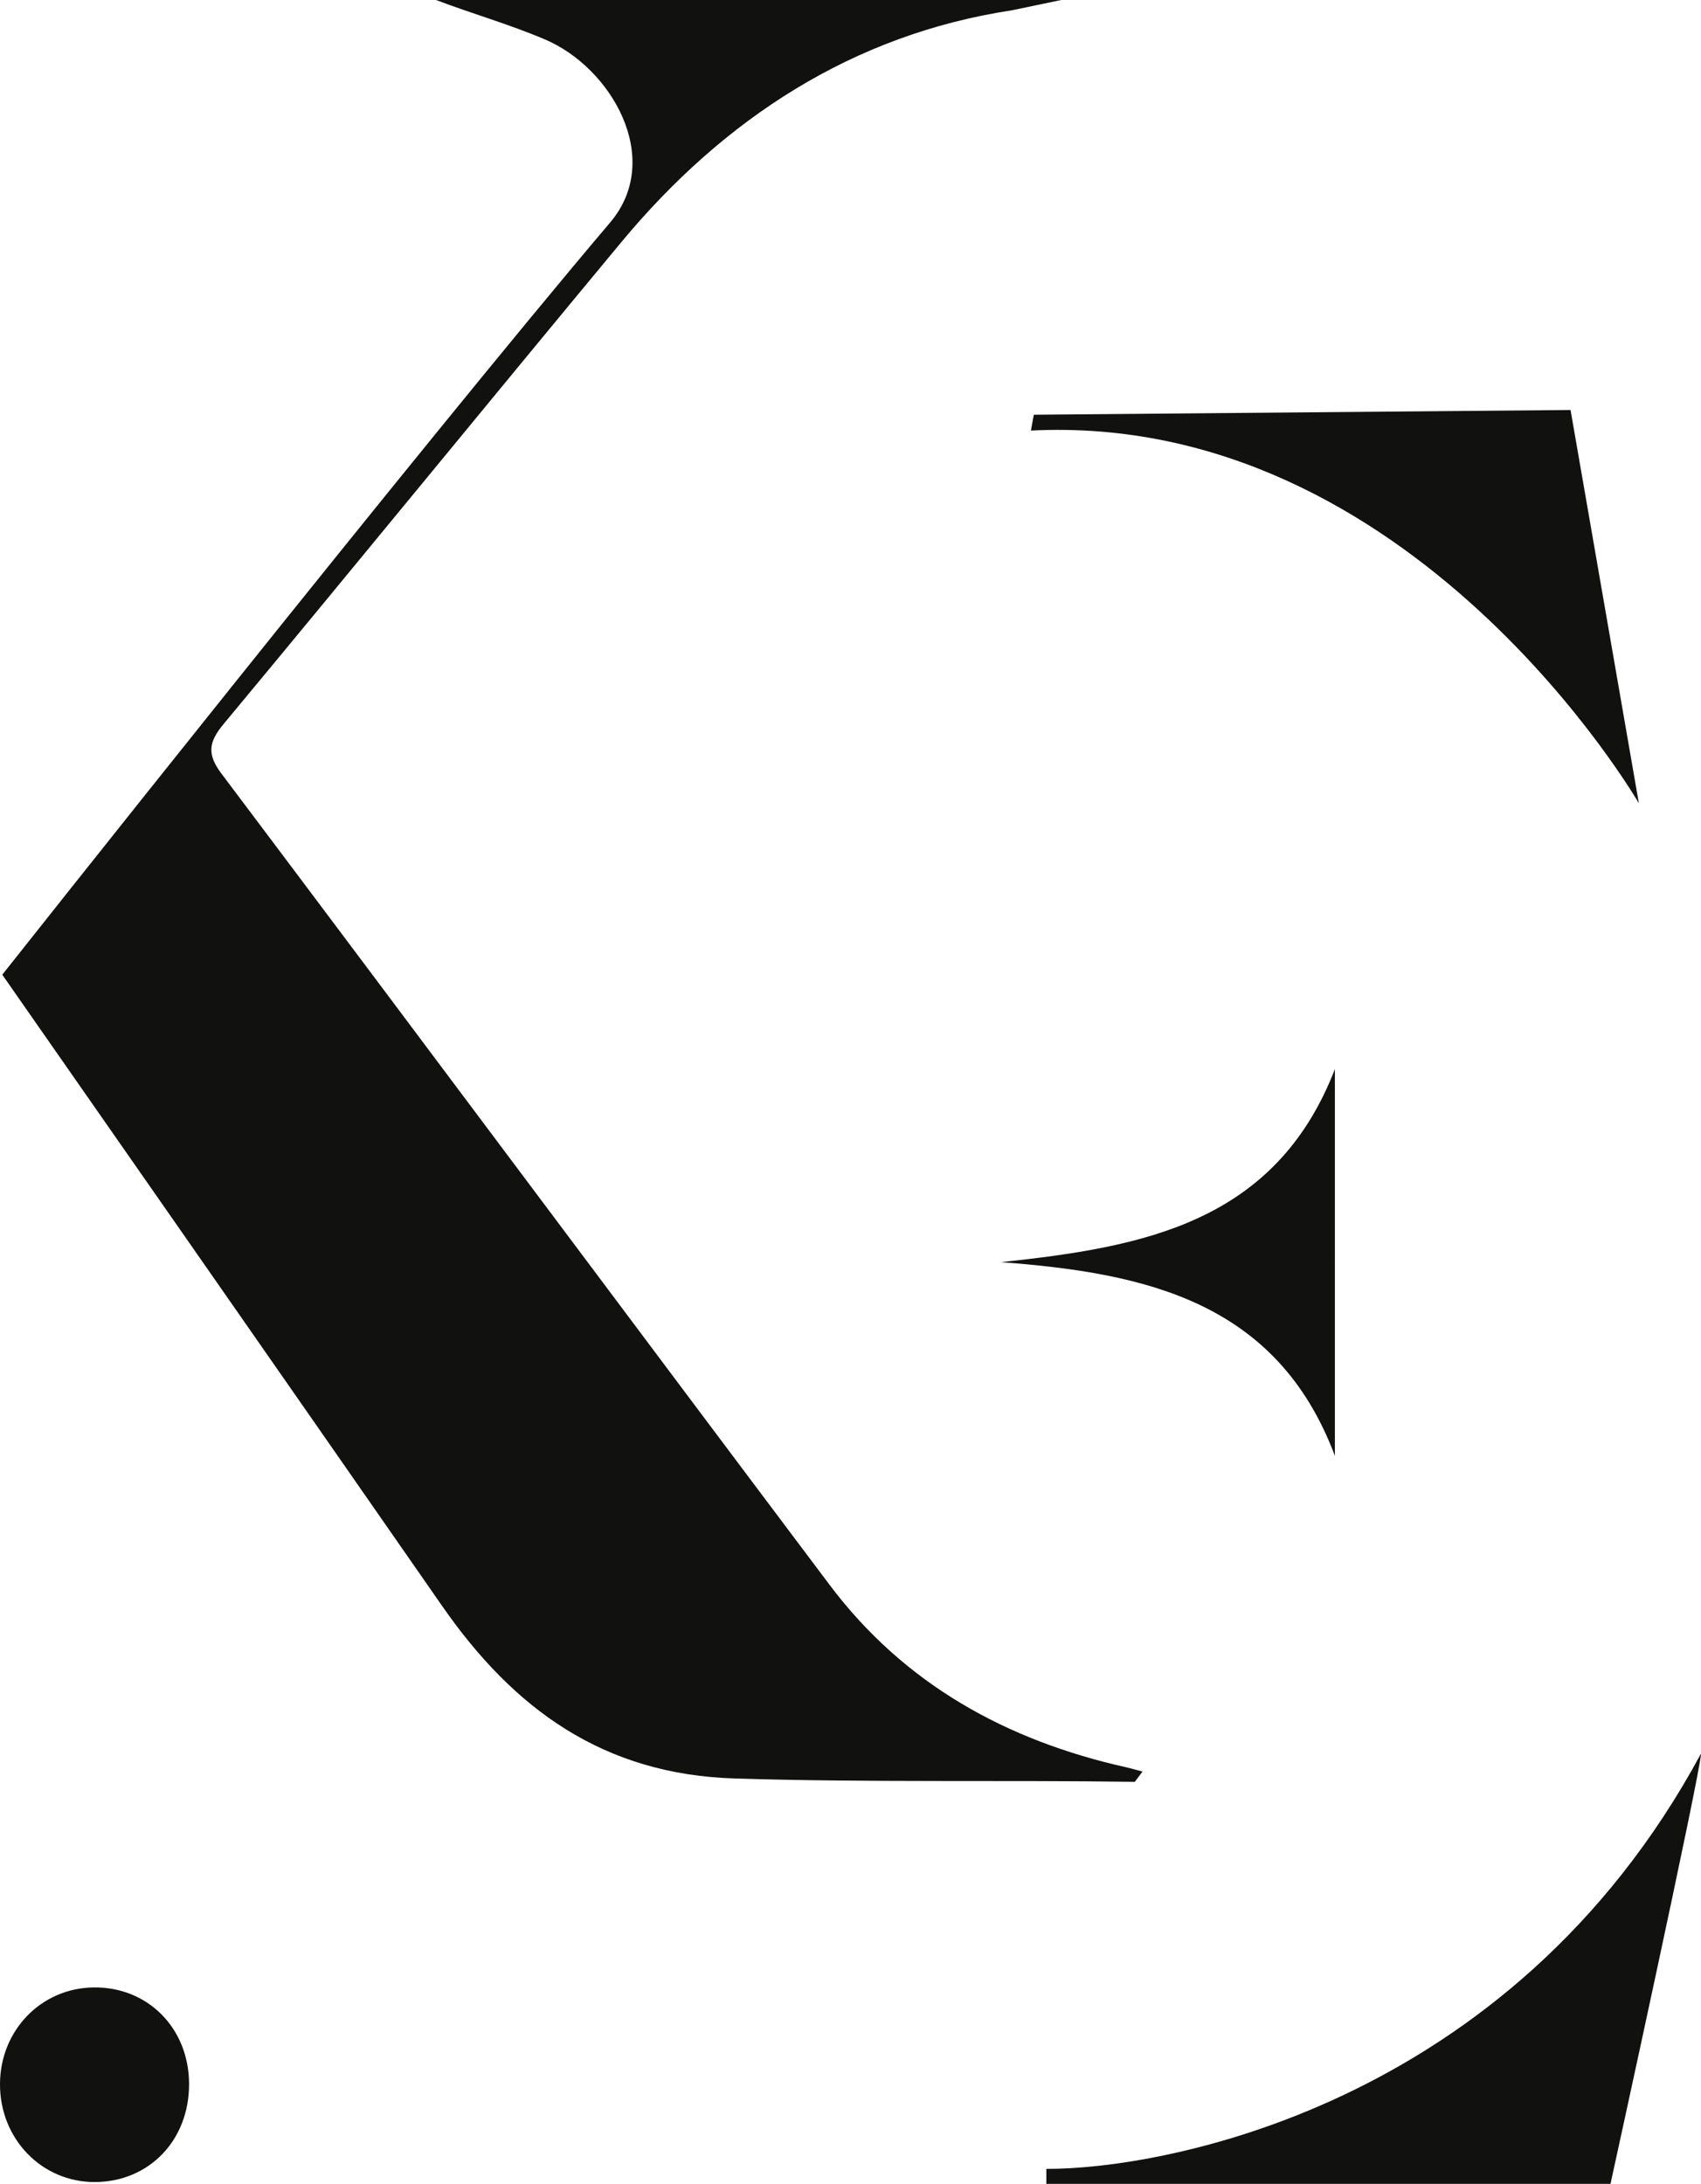
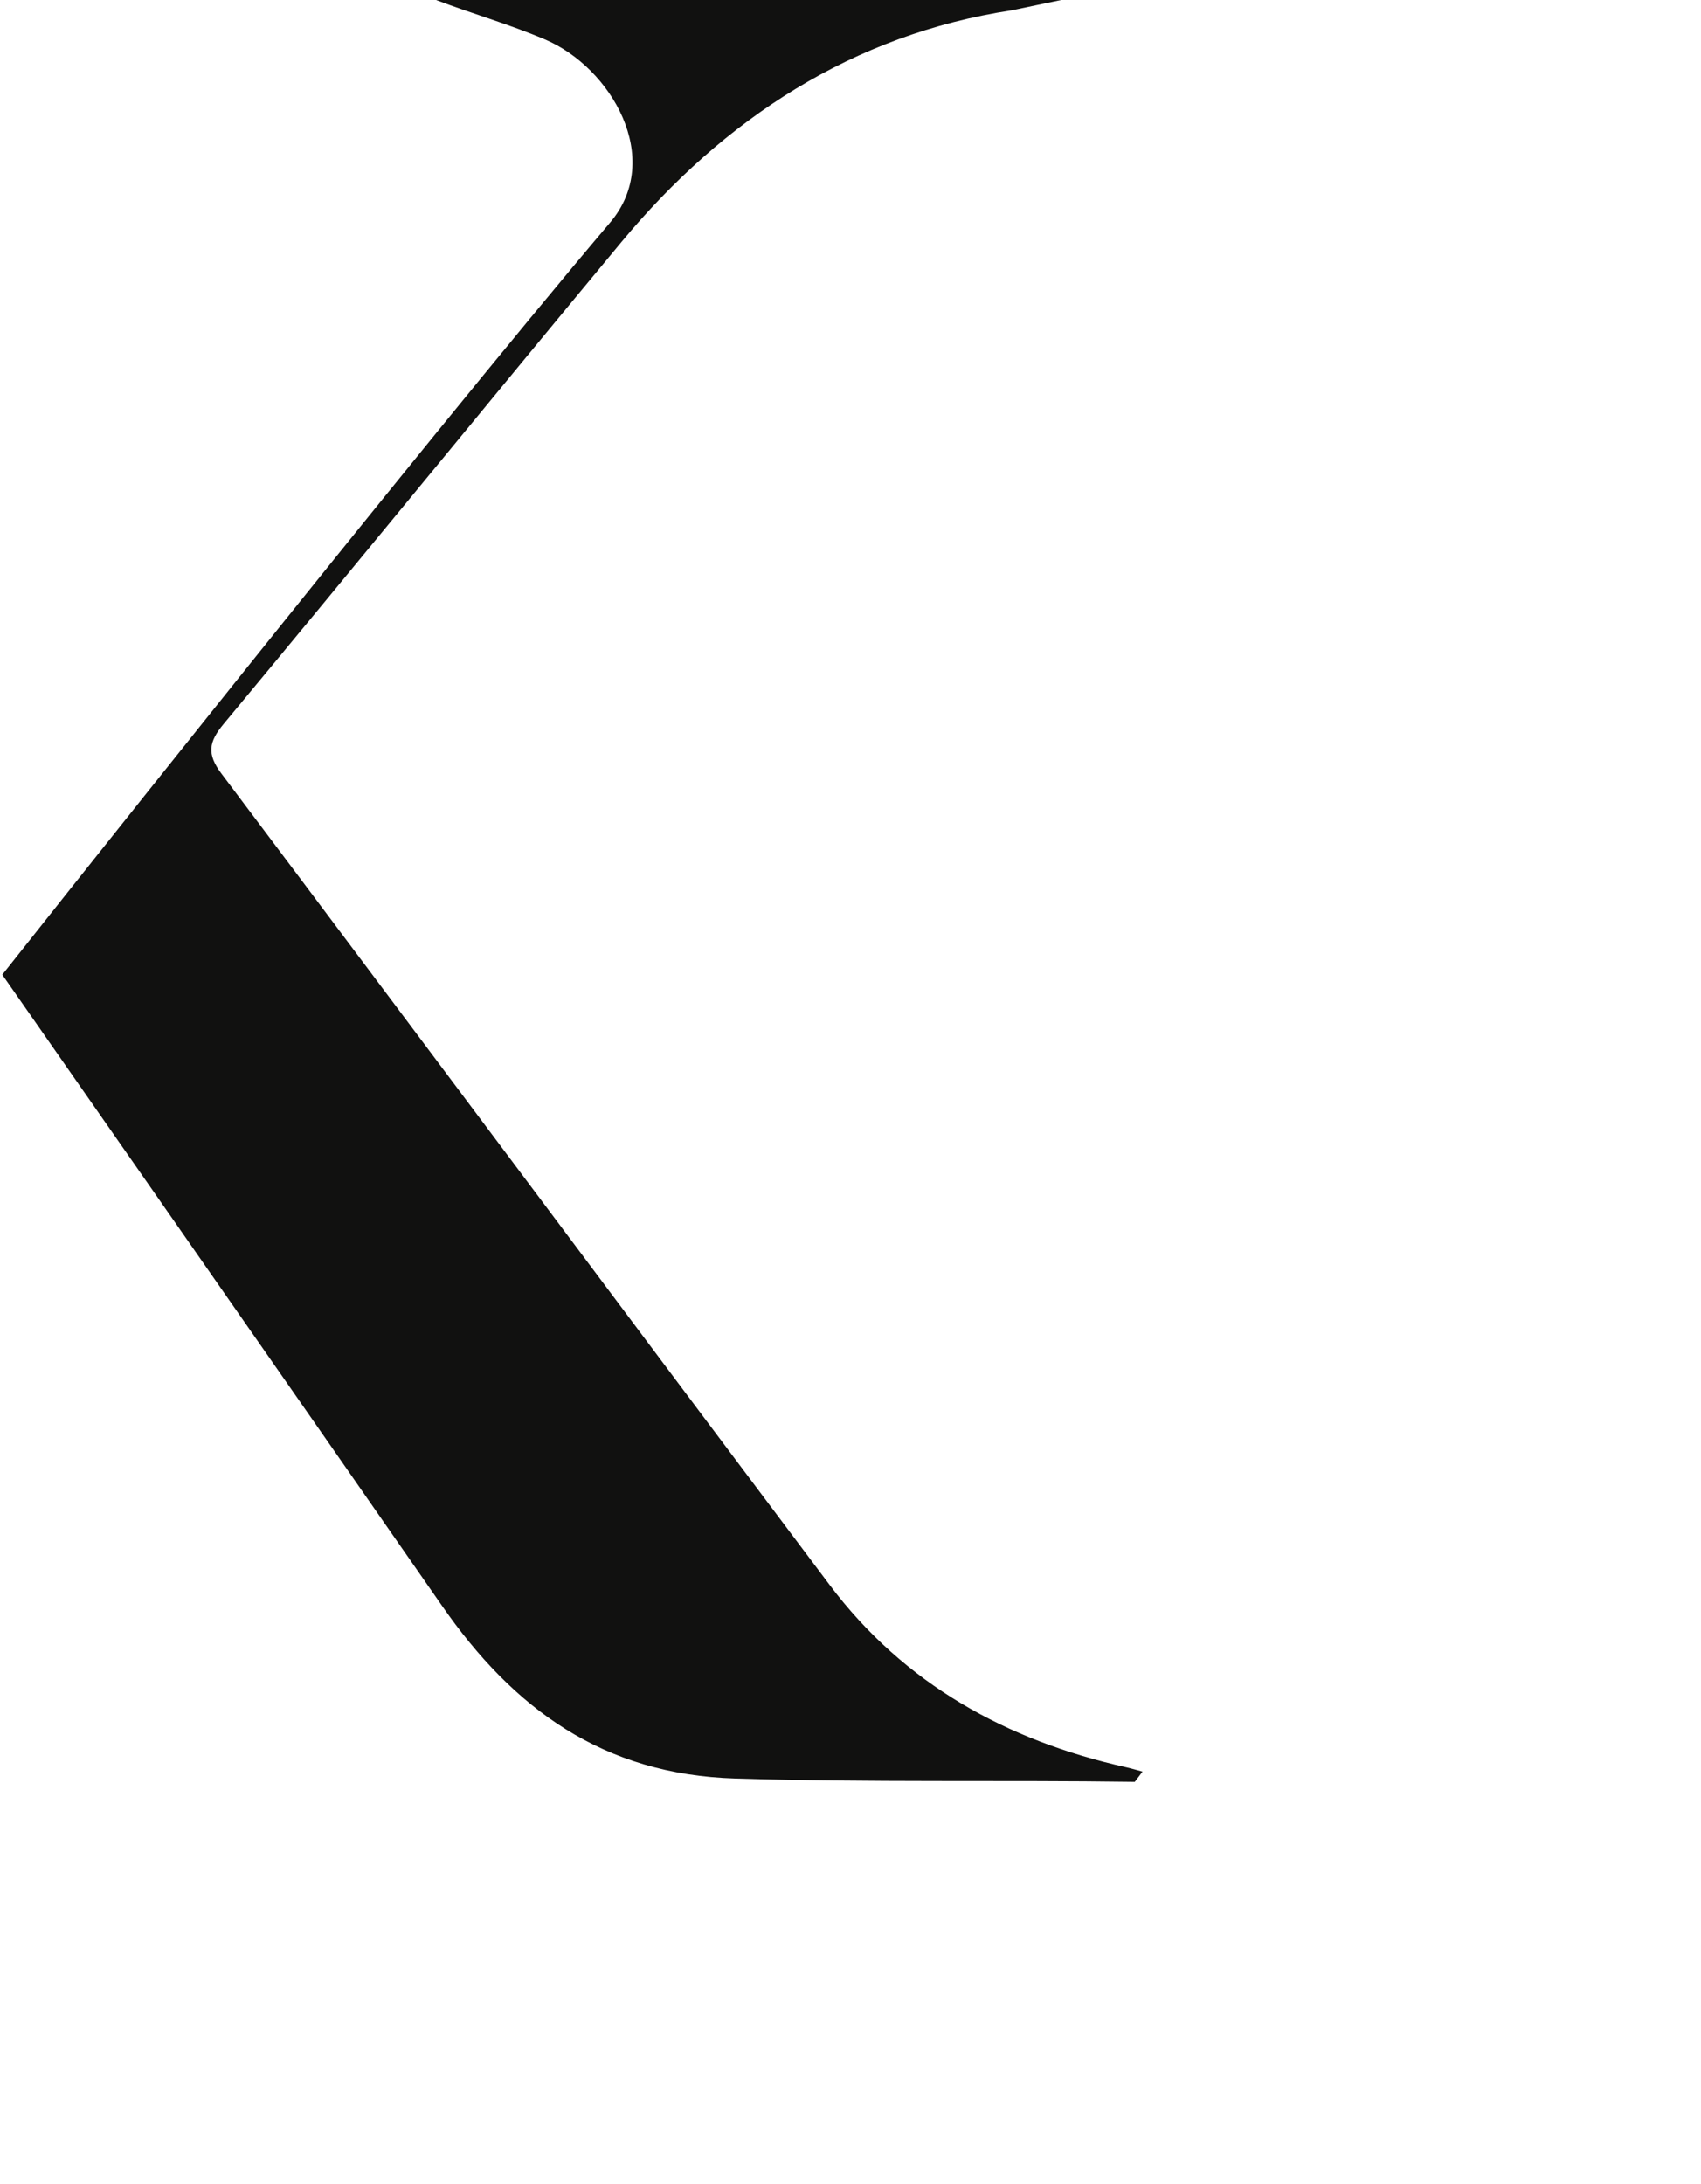
<svg xmlns="http://www.w3.org/2000/svg" id="Laag_1" data-name="Laag 1" viewBox="0 0 514.8 660.96">
  <defs>
    <style>.cls-1{fill:#111110}</style>
  </defs>
  <path d="m321.18 0-14.94 3.12c-48.06 7.29-87.15 32.78-118.16 70.12-40.26 48.5-80.08 97.36-120.37 145.84-4.54 5.46-5.17 9.11-.69 15.06 61.48 81.75 122.59 163.78 184.06 245.54 22.61 30.07 53.56 47.12 89.83 55.22 1.73.39 3.42.91 4.87 1.29l-2.34 3.09c-40.28-.56-80.54.24-120.85-1-40.15-1.19-67.23-21.17-88.84-52.31C91.52 425.17.69 295 .69 295s126.16-159.5 184-227.7C201 48 185 20.41 164.89 11.92c-11-4.67-22-7.76-32.93-11.92z" class="cls-1" />
-   <path d="M496 243.13s-68.47-118.61-184-112.82l.88-4.79 162.44-1.43zm-92 197.49C386.47 394 346.83 385.28 302.9 382c43.1-4.56 83.1-11.88 101.1-58.42zM57.22 630.7c.06 17-12 29.6-28.42 29.71-16.15.1-28.91-13.09-28.8-29.77.11-16.19 12.47-28.92 28.3-29.13 16.43-.23 28.87 12.33 28.92 29.19zm259.45 25.73c34.11.15 140-18 198.13-125.69 0 5.14-27.39 130.22-27.39 130.22H316.67z" class="cls-1" />
</svg>